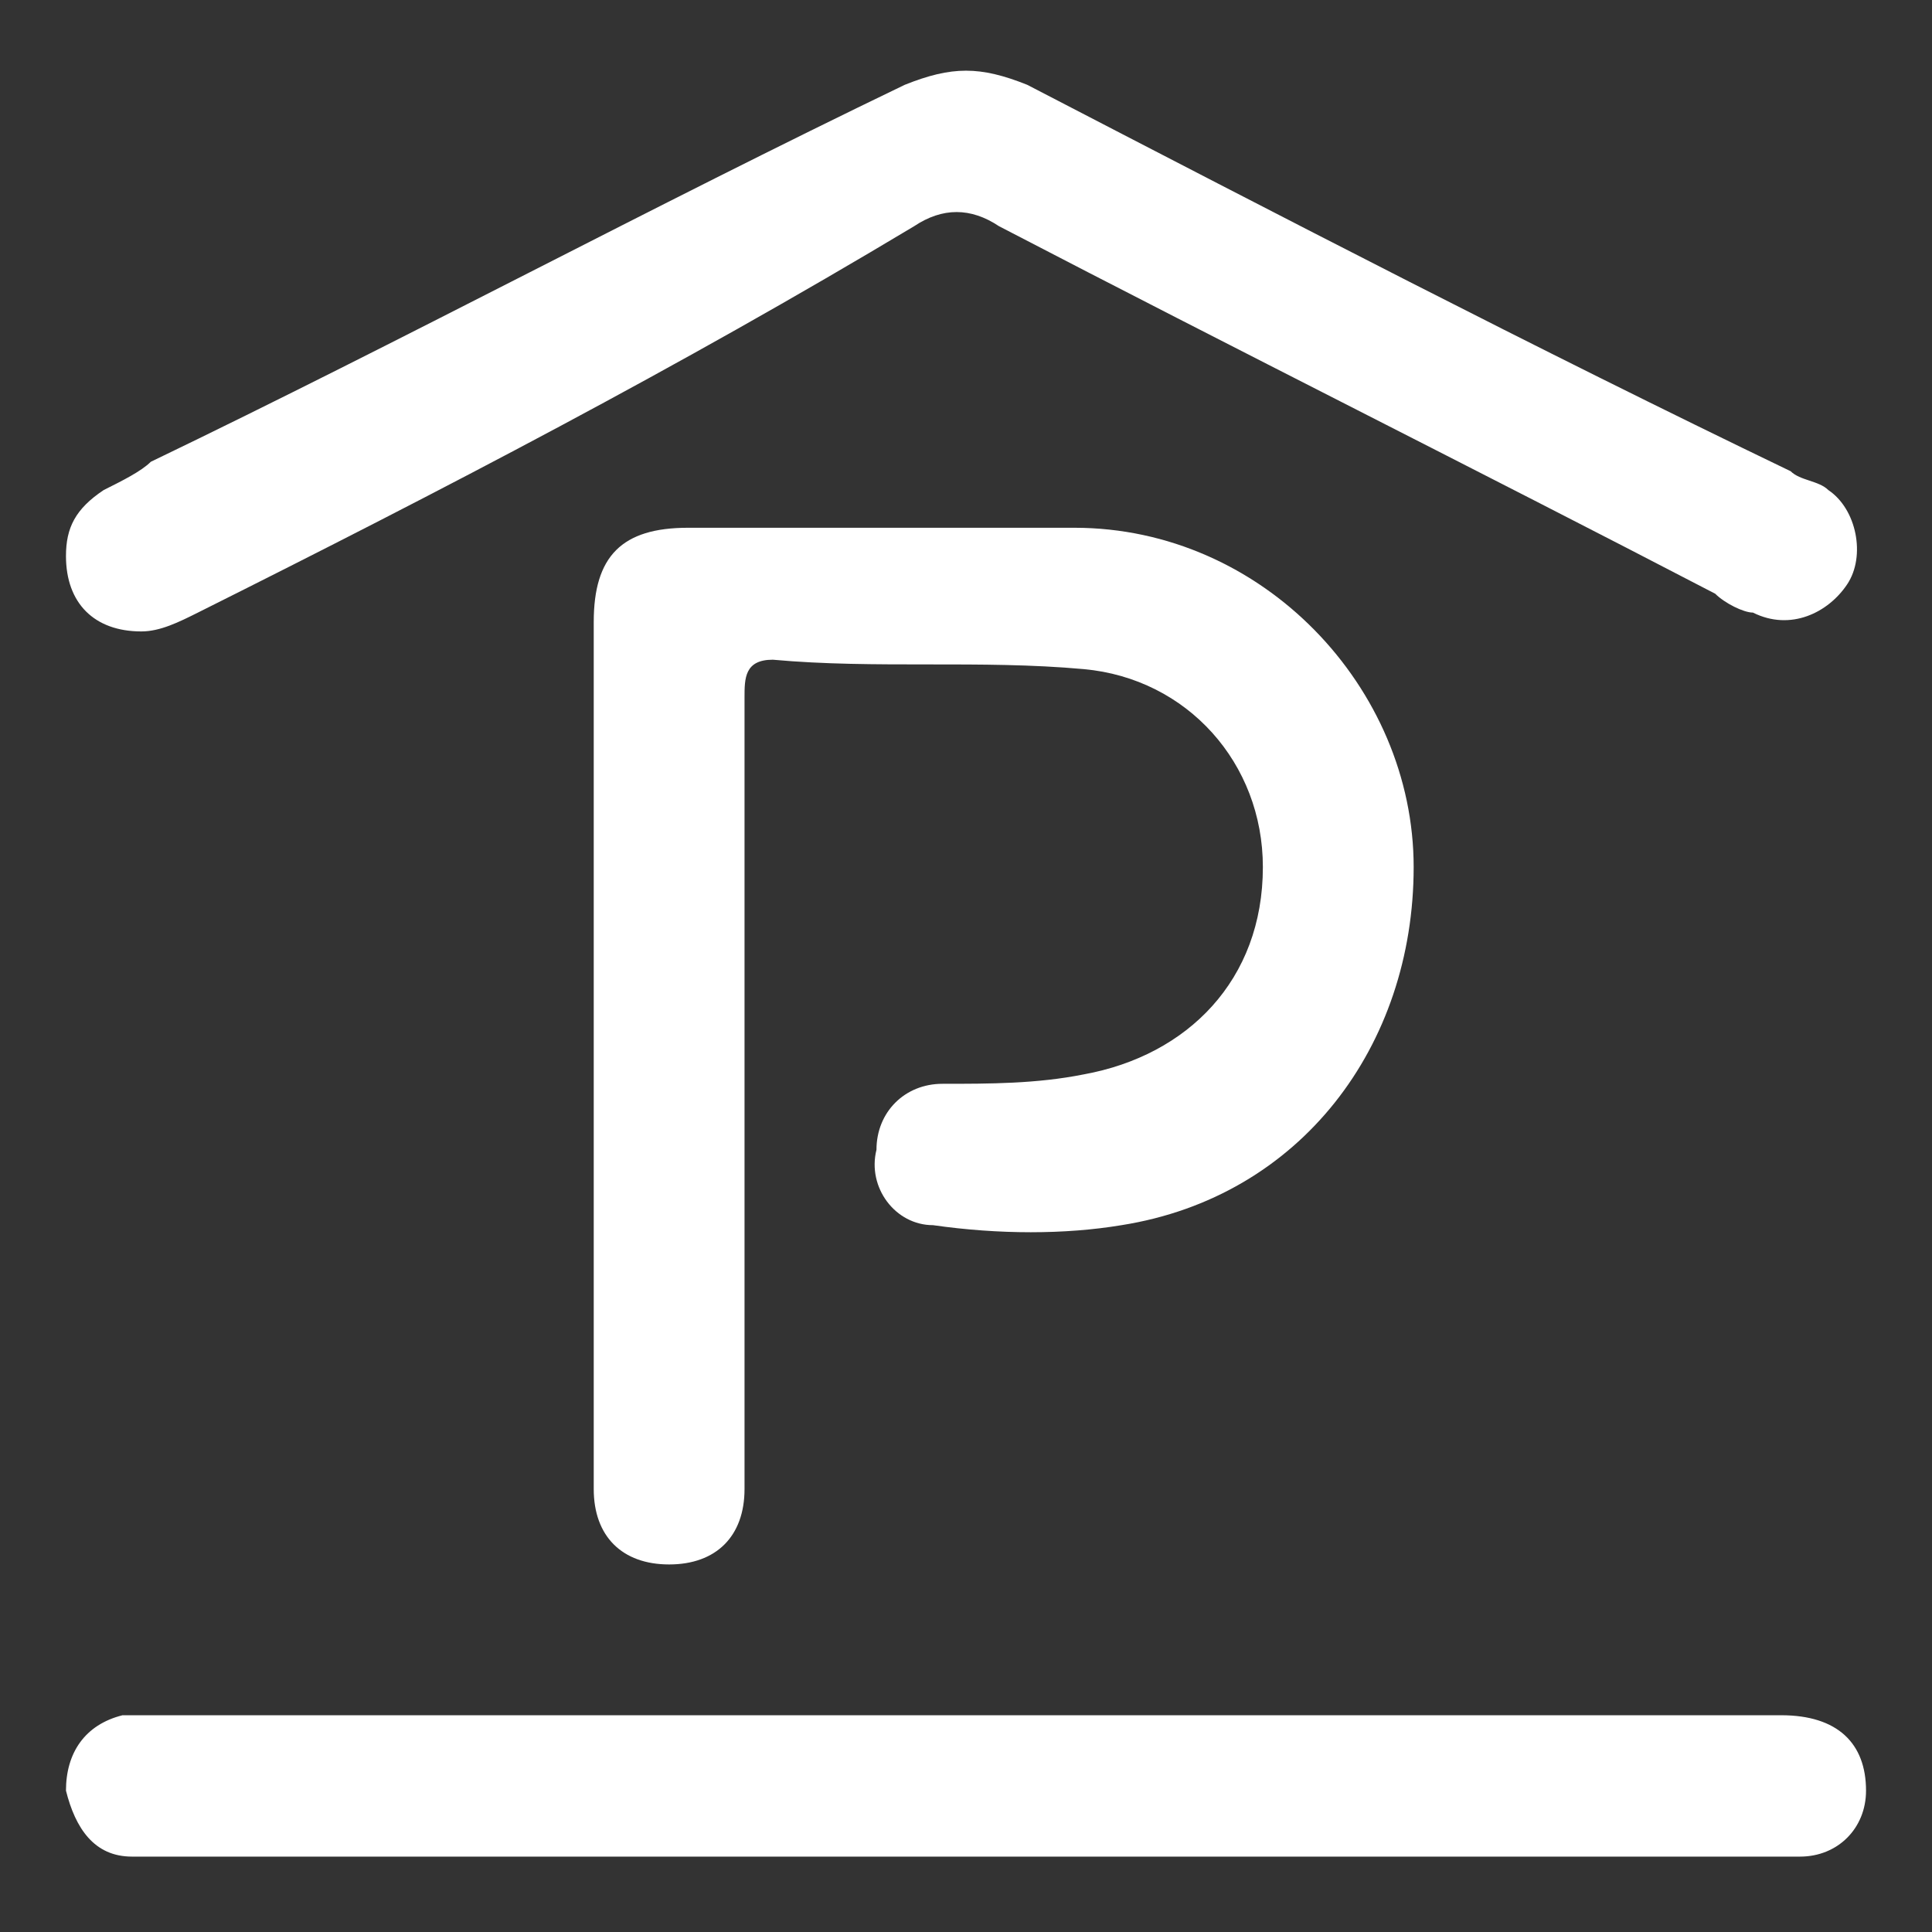
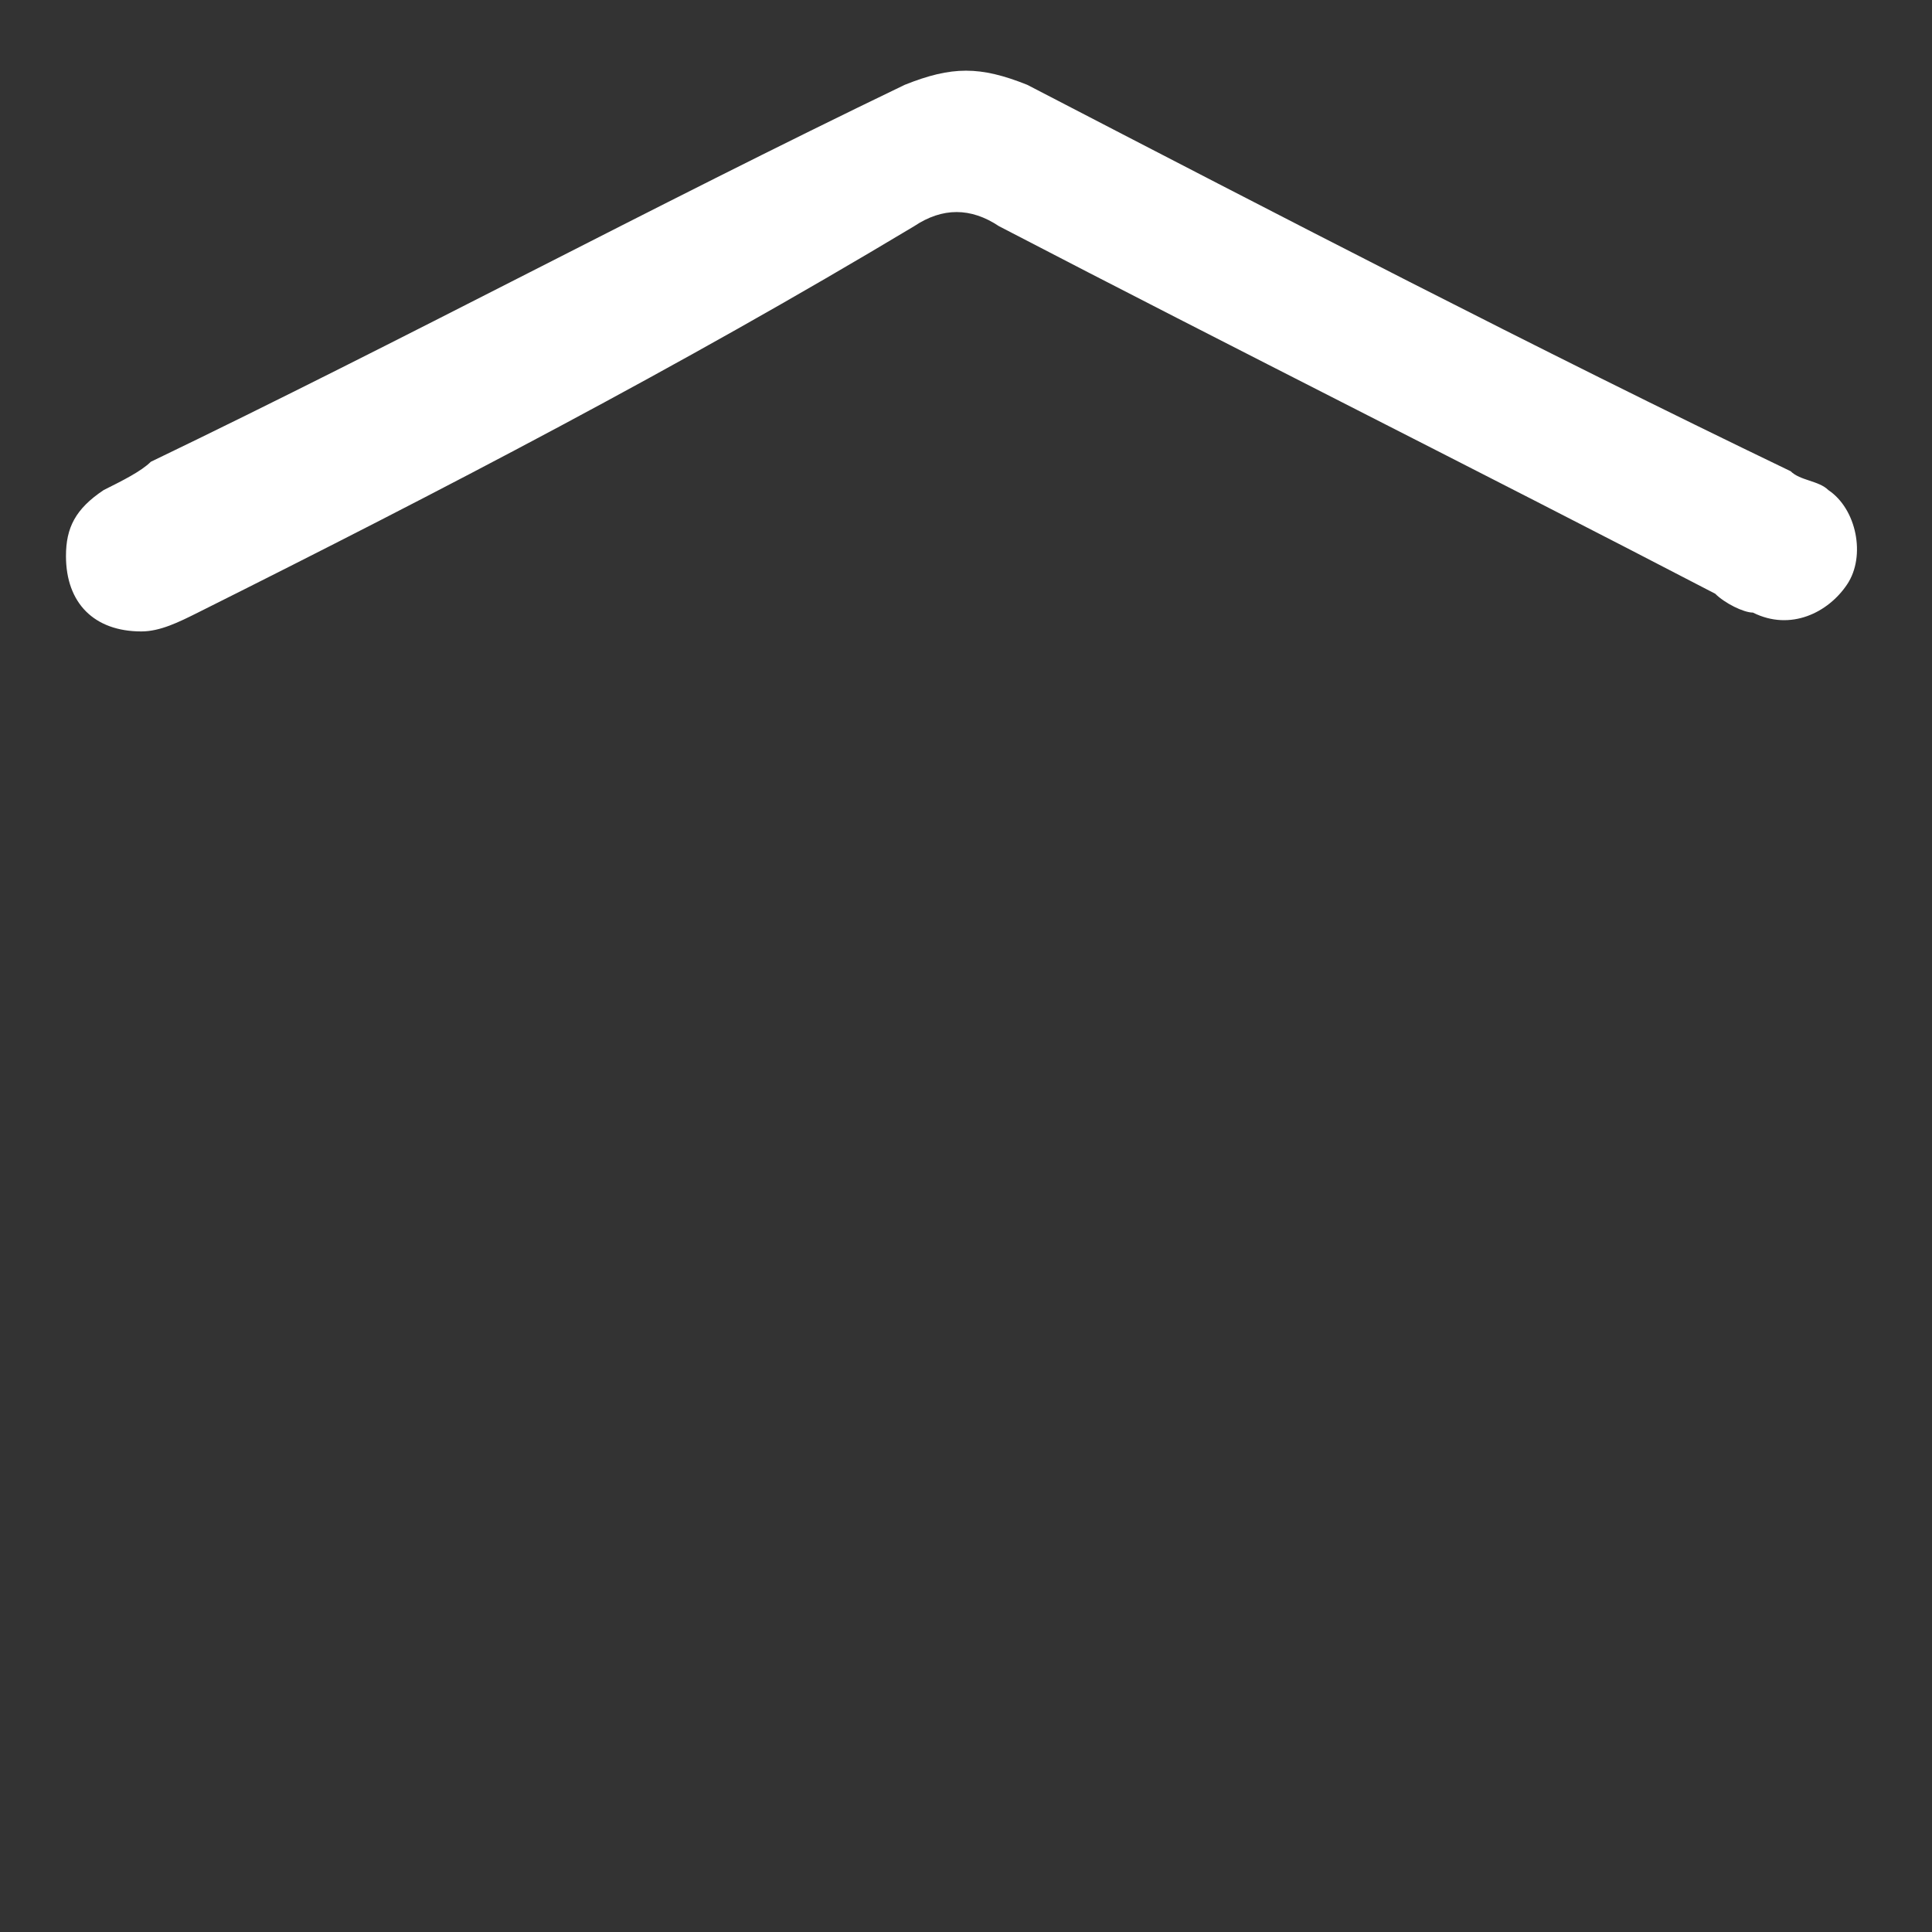
<svg xmlns="http://www.w3.org/2000/svg" version="1.1" id="Livello_1" x="0px" y="0px" viewBox="0 0 20.5 20.5" style="enable-background:new 0 0 20.5 20.5;" xml:space="preserve">
  <rect x="0" y="0" width="20.5" height="20.5" fill="#333333" stroke="none" />
  <style type="text/css">
	.st0{fill:#FFFFFF;}
</style>
  <g id="K6Y3CT_00000053525830660184804900000015523767508436873355_">
    <g>
-       <path class="st0" d="M6.3,11.2c0-1.5,0-3.1,0-4.6c0-0.7,0.3-1,1-1c1.4,0,2.7,0,4.1,0c2,0,3.6,1.7,3.6,3.6s-1.2,3.5-3.1,3.8    c-0.6,0.1-1.3,0.1-2,0c-0.4,0-0.7-0.4-0.6-0.8c0-0.4,0.3-0.7,0.7-0.7c0.5,0,1,0,1.5-0.1c1.1-0.2,1.9-1,1.9-2.2    c0-1.1-0.8-2-1.9-2.1S9.3,7.1,8.2,7C7.9,7,7.9,7.2,7.9,7.4c0,2.7,0,5.3,0,8c0,0.1,0,0.3,0,0.4c0,0.5-0.3,0.8-0.8,0.8    s-0.8-0.3-0.8-0.8c0-0.9,0-1.8,0-2.7C6.3,12.6,6.3,11.9,6.3,11.2L6.3,11.2z" />
      <path class="st0" d="M0.7,5.9c0-0.3,0.1-0.5,0.4-0.7C1.3,5.1,1.5,5,1.6,4.9c2.7-1.3,5.3-2.7,8-4c0.5-0.2,0.8-0.2,1.3,0    C13.6,2.3,16.3,3.7,19,5c0.1,0.1,0.3,0.1,0.4,0.2c0.3,0.2,0.4,0.7,0.2,1c-0.2,0.3-0.6,0.5-1,0.3c-0.1,0-0.3-0.1-0.4-0.2    c-2.5-1.3-5.1-2.6-7.6-3.9c-0.3-0.2-0.6-0.2-0.9,0c-2.5,1.5-5,2.8-7.6,4.1C1.9,6.6,1.7,6.7,1.5,6.7C1,6.7,0.7,6.4,0.7,5.9z" />
-       <path class="st0" d="M10.3,18.2c2.9,0,5.7,0,8.6,0c0.6,0,0.9,0.3,0.9,0.8c0,0.4-0.3,0.7-0.7,0.7c-0.1,0-0.3,0-0.4,0    c-5.6,0-11.3,0-16.9,0c-0.1,0-0.3,0-0.4,0c-0.4,0-0.6-0.3-0.7-0.7c0-0.4,0.2-0.7,0.6-0.8c0.1,0,0.3,0,0.4,0    C4.6,18.2,7.4,18.2,10.3,18.2z" />
    </g>
  </g>
</svg>